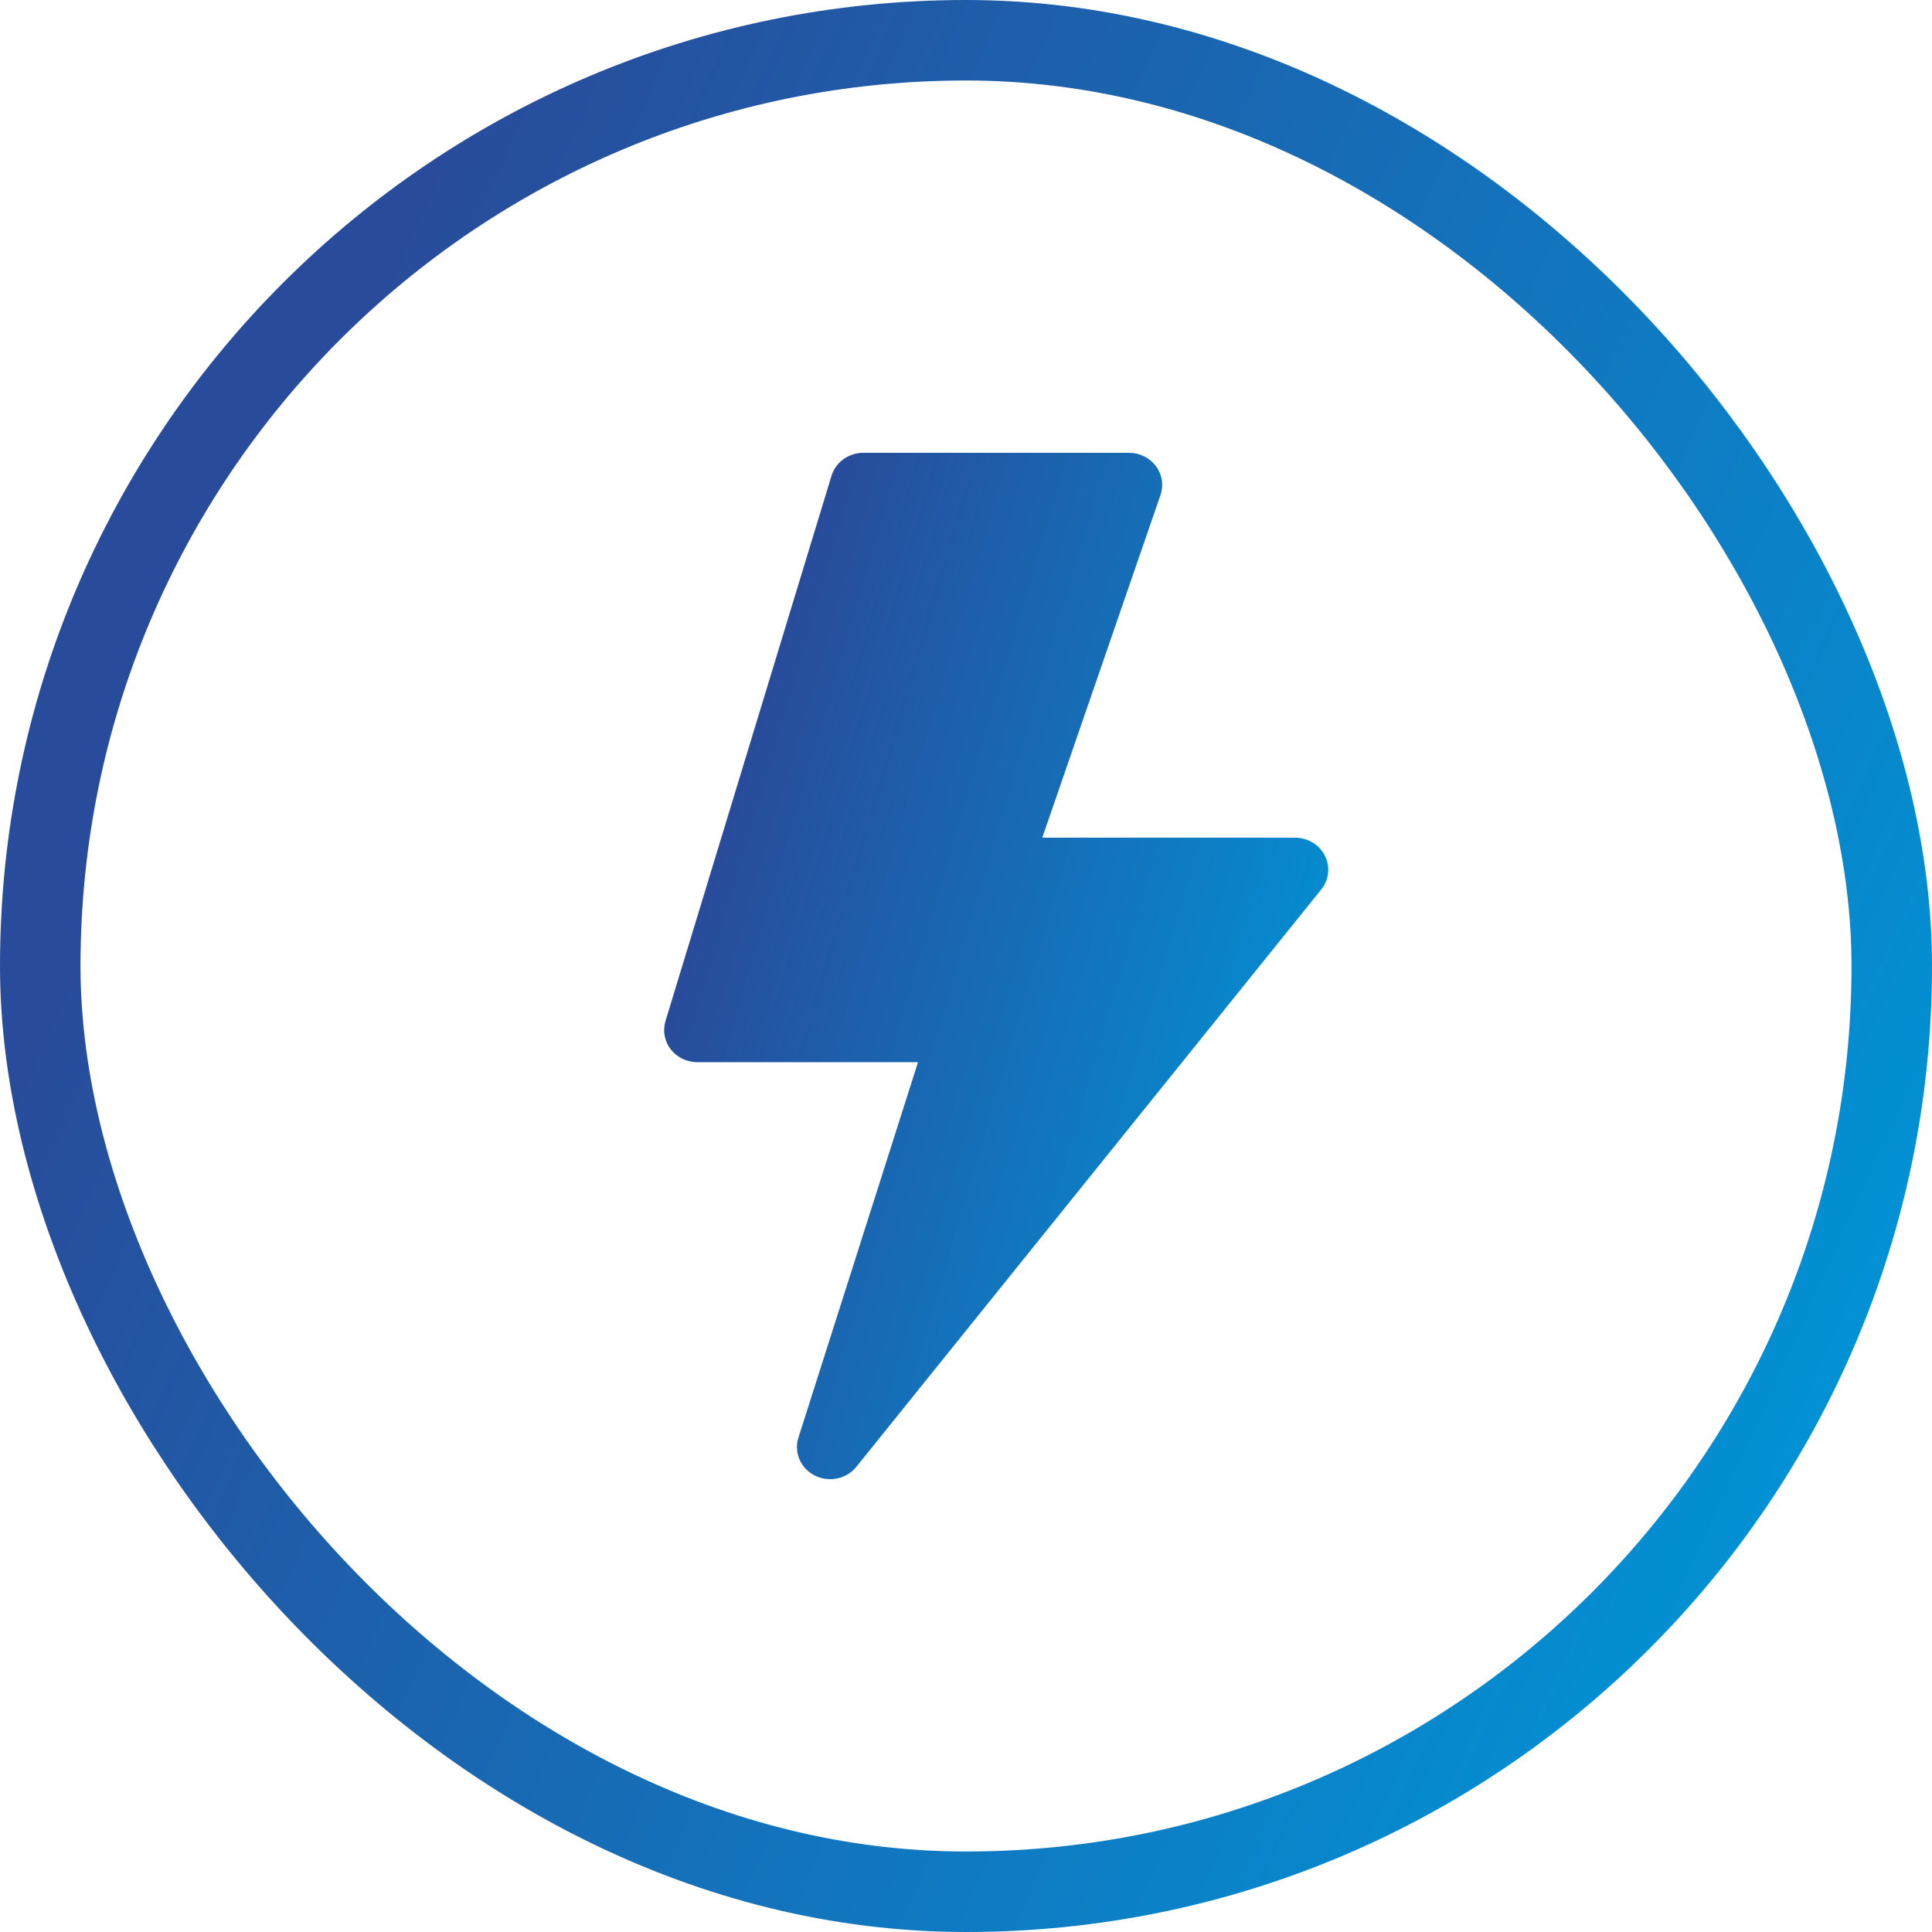
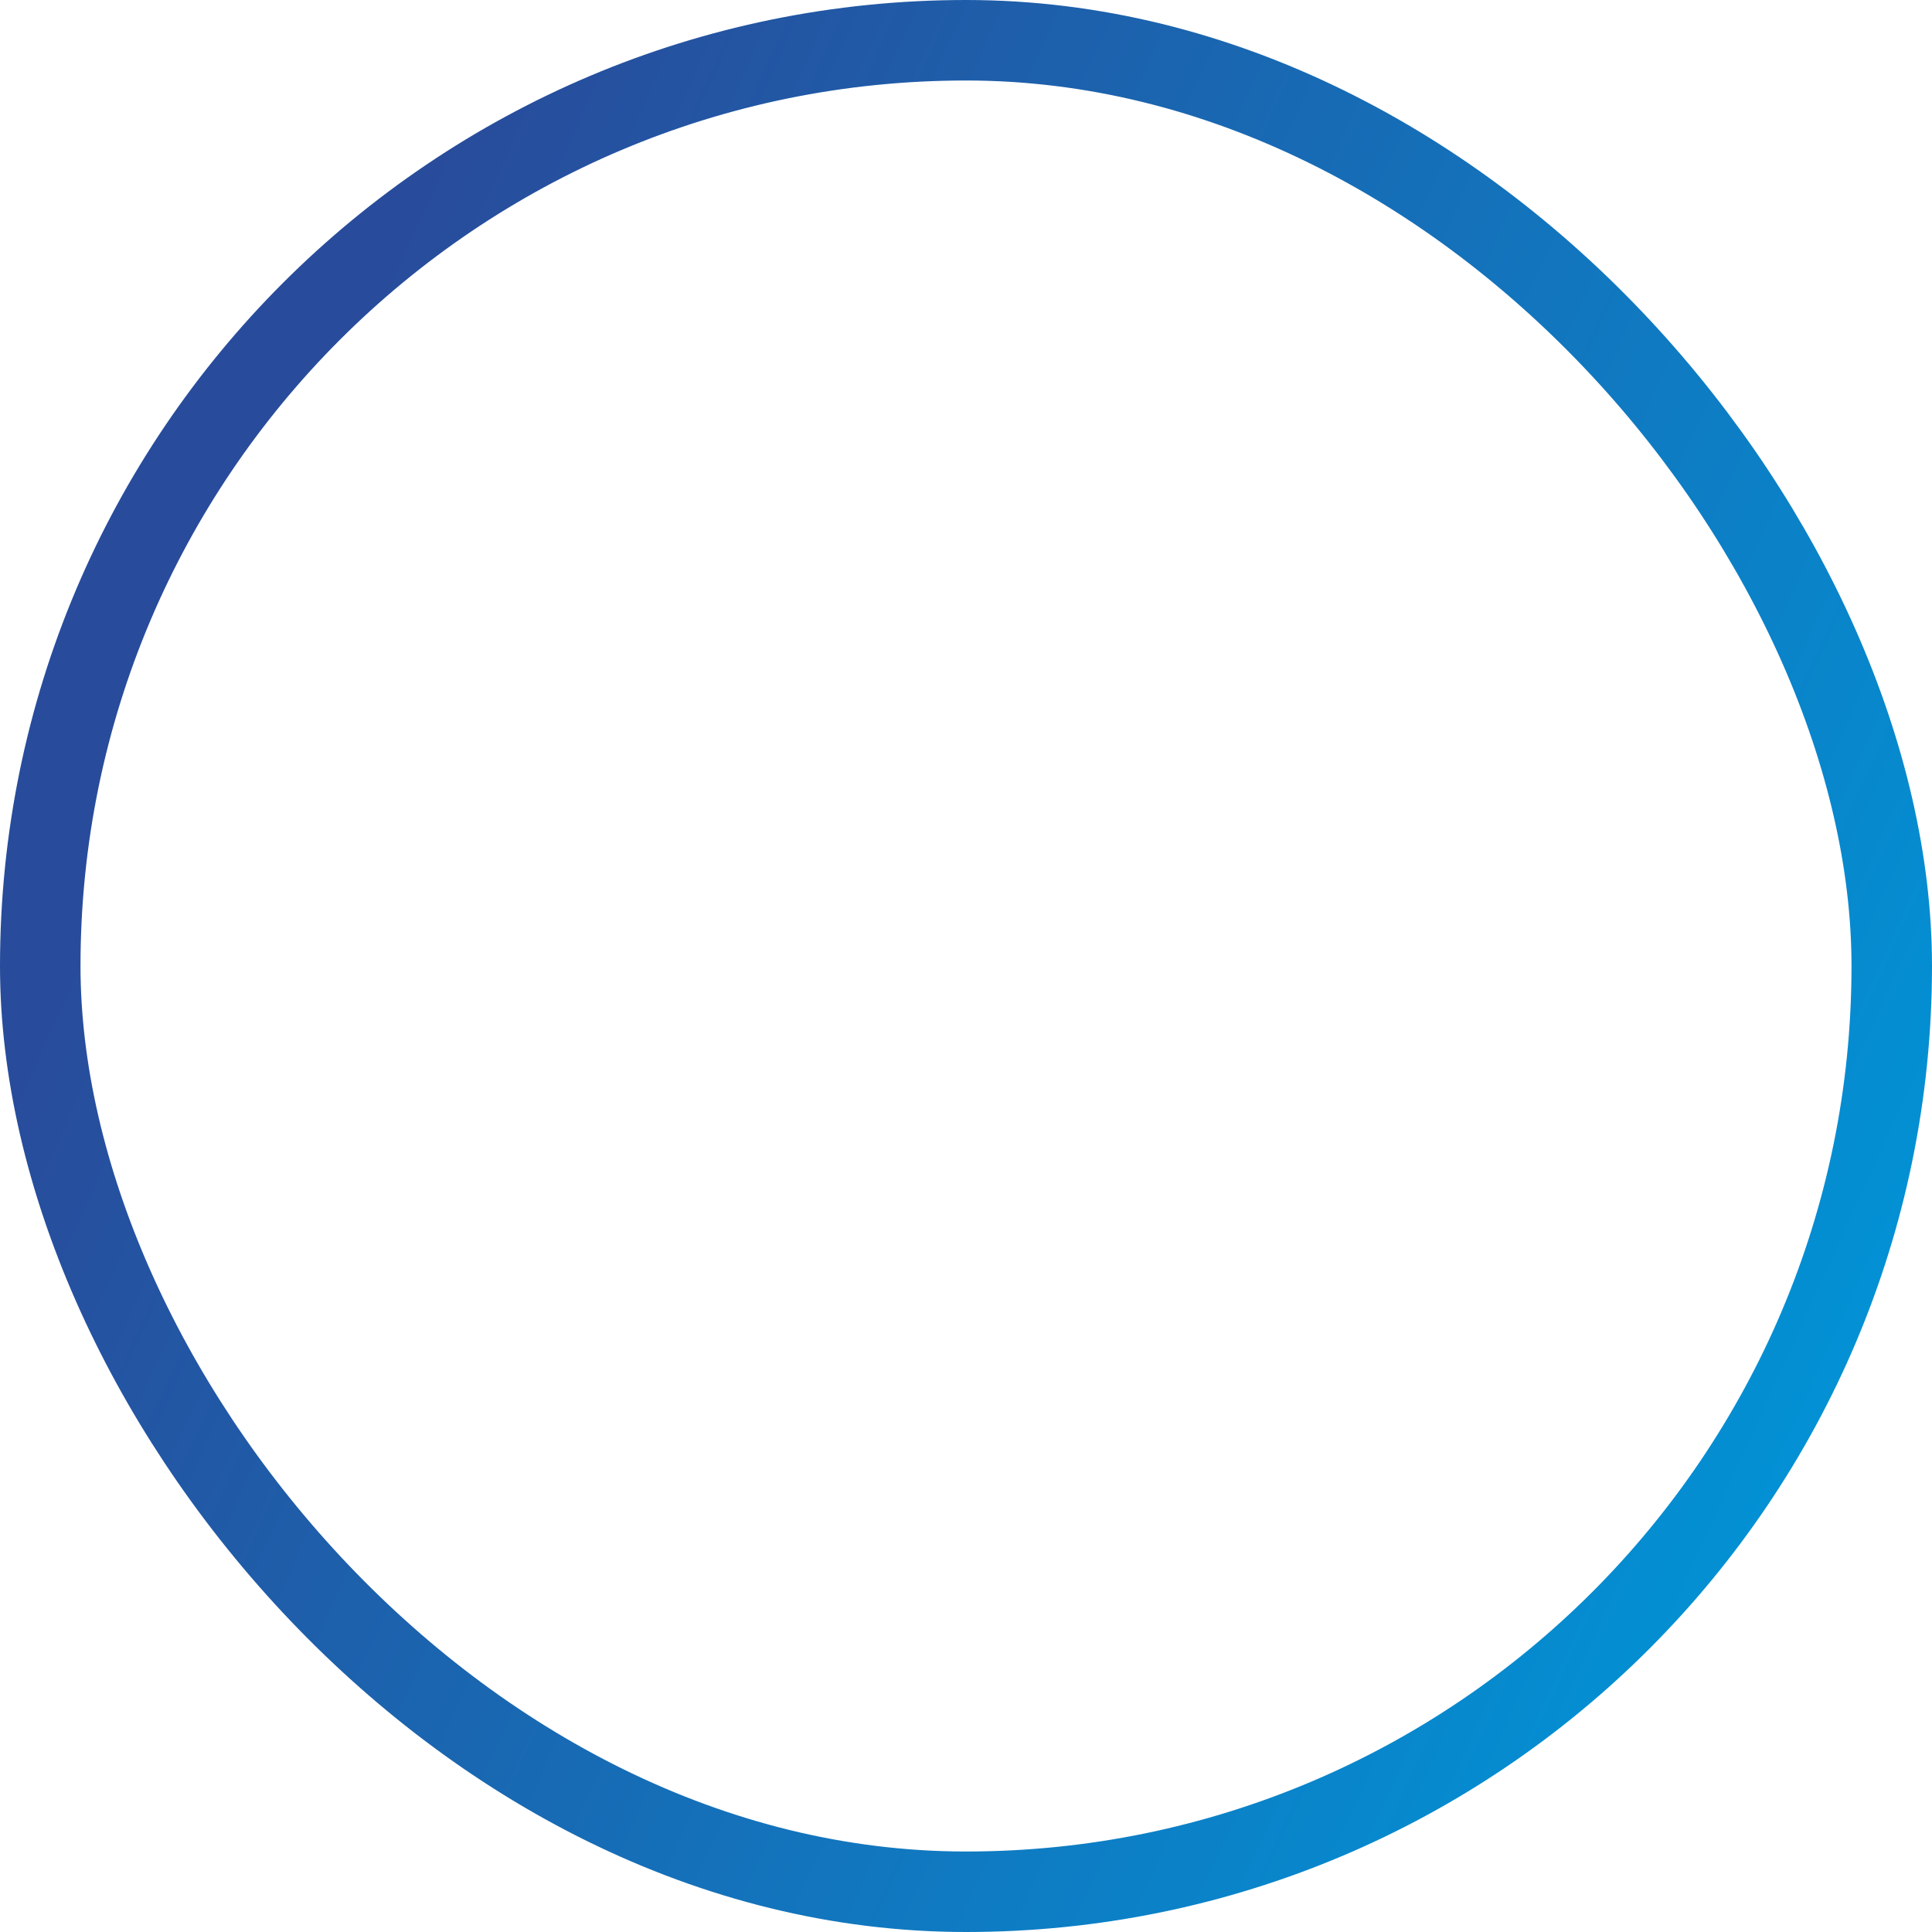
<svg xmlns="http://www.w3.org/2000/svg" width="96" height="96" viewBox="0 0 96 96" fill="none">
  <rect x="2" y="2" width="92" height="92" rx="46" stroke="url(#paint0_linear_13_2301)" stroke-width="4" />
-   <path d="M41.316 23.644C41.417 23.314 41.626 23.024 41.911 22.817C42.197 22.611 42.544 22.5 42.9 22.5H56.099C56.361 22.5 56.618 22.56 56.851 22.675C57.083 22.79 57.284 22.957 57.437 23.162C57.59 23.367 57.69 23.604 57.729 23.853C57.769 24.103 57.746 24.358 57.664 24.597L51.79 41.624H64.349C64.658 41.623 64.961 41.707 65.223 41.865C65.485 42.023 65.696 42.249 65.832 42.517C65.968 42.785 66.023 43.084 65.991 43.381C65.96 43.678 65.842 43.96 65.652 44.196L42.554 72.882C42.317 73.177 41.981 73.383 41.603 73.463C41.226 73.543 40.831 73.492 40.488 73.32C40.145 73.148 39.876 72.865 39.727 72.52C39.578 72.175 39.559 71.791 39.673 71.435L45.616 52.779H34.651C34.394 52.779 34.141 52.722 33.912 52.611C33.682 52.5 33.483 52.339 33.329 52.141C33.175 51.943 33.072 51.712 33.026 51.468C32.981 51.225 32.995 50.974 33.067 50.736L41.316 23.644Z" fill="url(#paint1_linear_13_2301)" />
  <defs>
    <linearGradient id="paint0_linear_13_2301" x1="22.875" y1="4.978" x2="107.508" y2="43.487" gradientUnits="userSpaceOnUse">
      <stop stop-color="#284C9B" />
      <stop offset="1" stop-color="#0194D7" />
    </linearGradient>
    <linearGradient id="paint1_linear_13_2301" x1="40.863" y1="25.144" x2="73.178" y2="34.658" gradientUnits="userSpaceOnUse">
      <stop stop-color="#284C9B" />
      <stop offset="1" stop-color="#0194D7" />
    </linearGradient>
  </defs>
</svg>